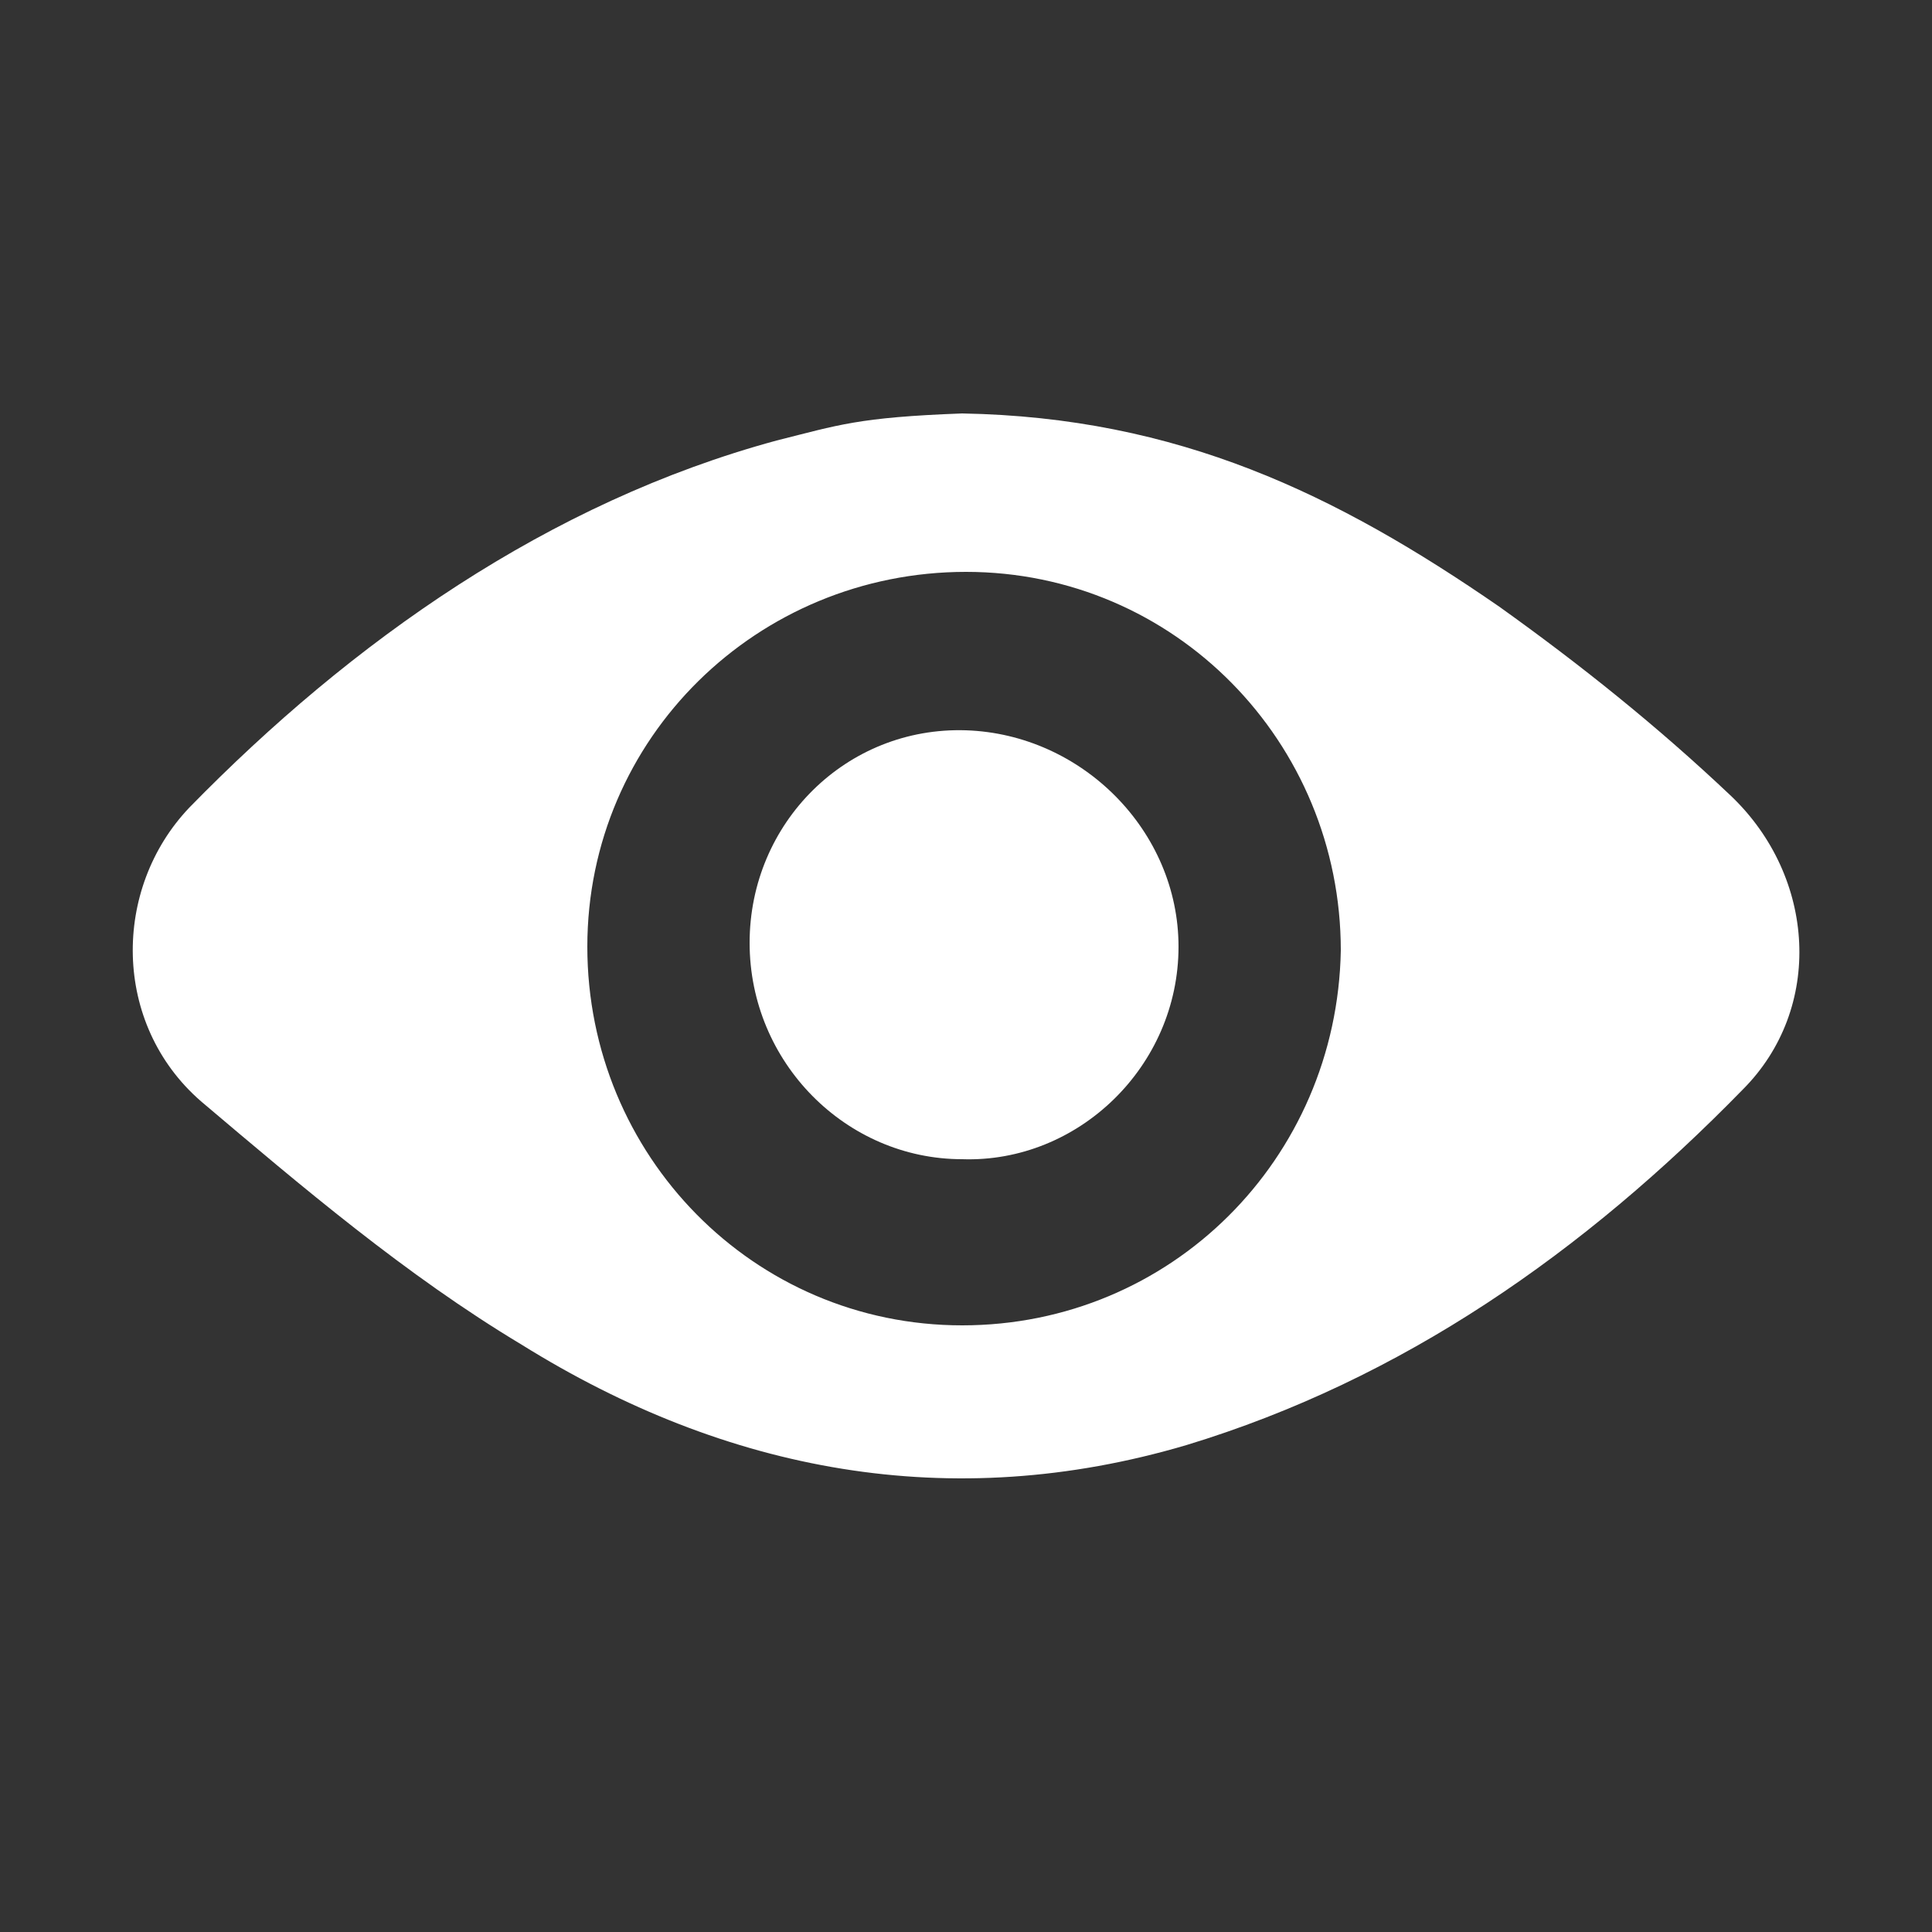
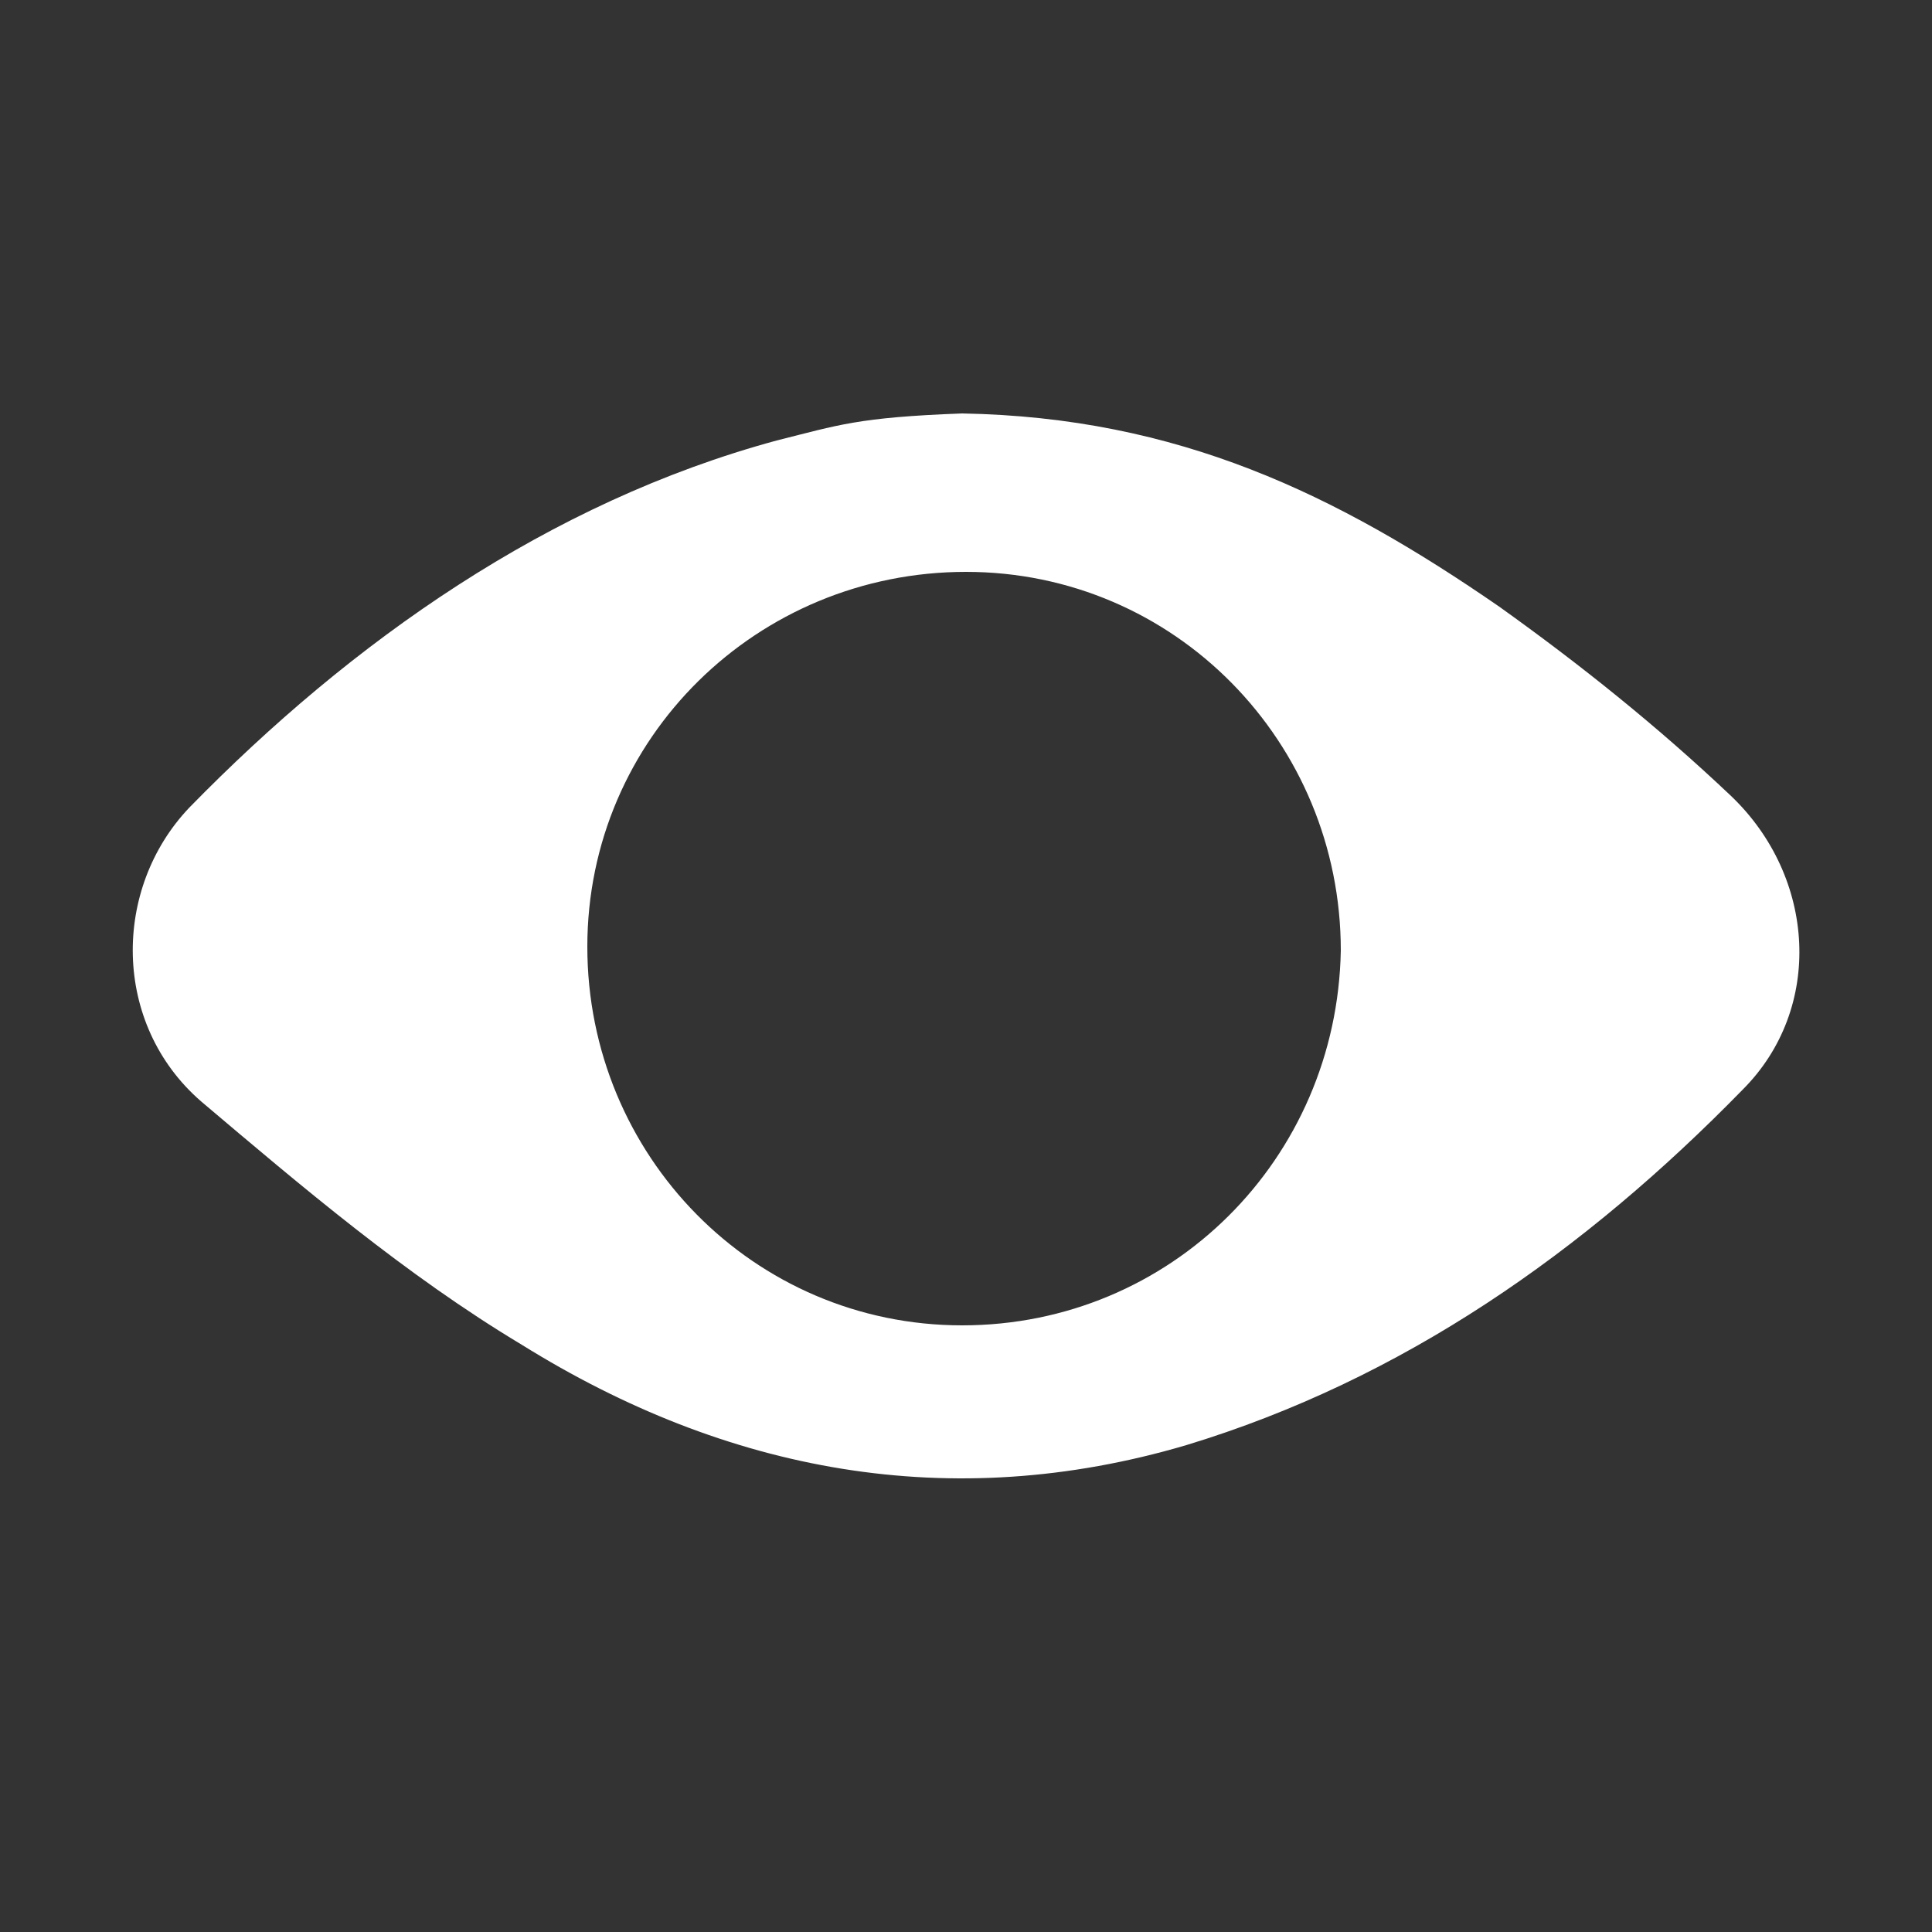
<svg xmlns="http://www.w3.org/2000/svg" version="1.1" id="Layer_1" x="0px" y="0px" viewBox="0 0 50 50" style="enable-background:new 0 0 50 50;" xml:space="preserve">
  <rect x="0" y="0" width="50" height="50" fill="#333333" stroke="none" />
  <style type="text/css">
	.st0{fill:#FFFFFF;}
</style>
  <g>
    <g>
      <g>
        <g>
          <g>
            <path class="st0" d="M24.9,10.7c5.6,0.1,9.7,2.1,13.9,5c2.1,1.5,4.1,3.1,6,4.9c2.2,2.1,2.4,5.5,0.3,7.6       c-4.1,4.2-8.8,7.5-14.4,9.2c-6.1,1.8-11.9,0.7-17.2-2.6c-3-1.8-5.7-4.1-8.3-6.3c-2.3-2-2.3-5.5-0.3-7.6       c4.2-4.3,9.3-7.9,15.2-9.5C21.7,11,22.2,10.8,24.9,10.7z M34.7,24.6c0-5.4-4.3-9.8-9.7-9.8s-9.8,4.3-9.8,9.7s4.3,9.8,9.7,9.8       S34.6,30,34.7,24.6z" />
-             <path class="st0" d="M30.5,24.5c0,3.1-2.6,5.6-5.6,5.5c-3,0-5.5-2.5-5.5-5.6s2.5-5.6,5.6-5.5C28,19,30.5,21.5,30.5,24.5z" />
          </g>
        </g>
      </g>
    </g>
  </g>
</svg>